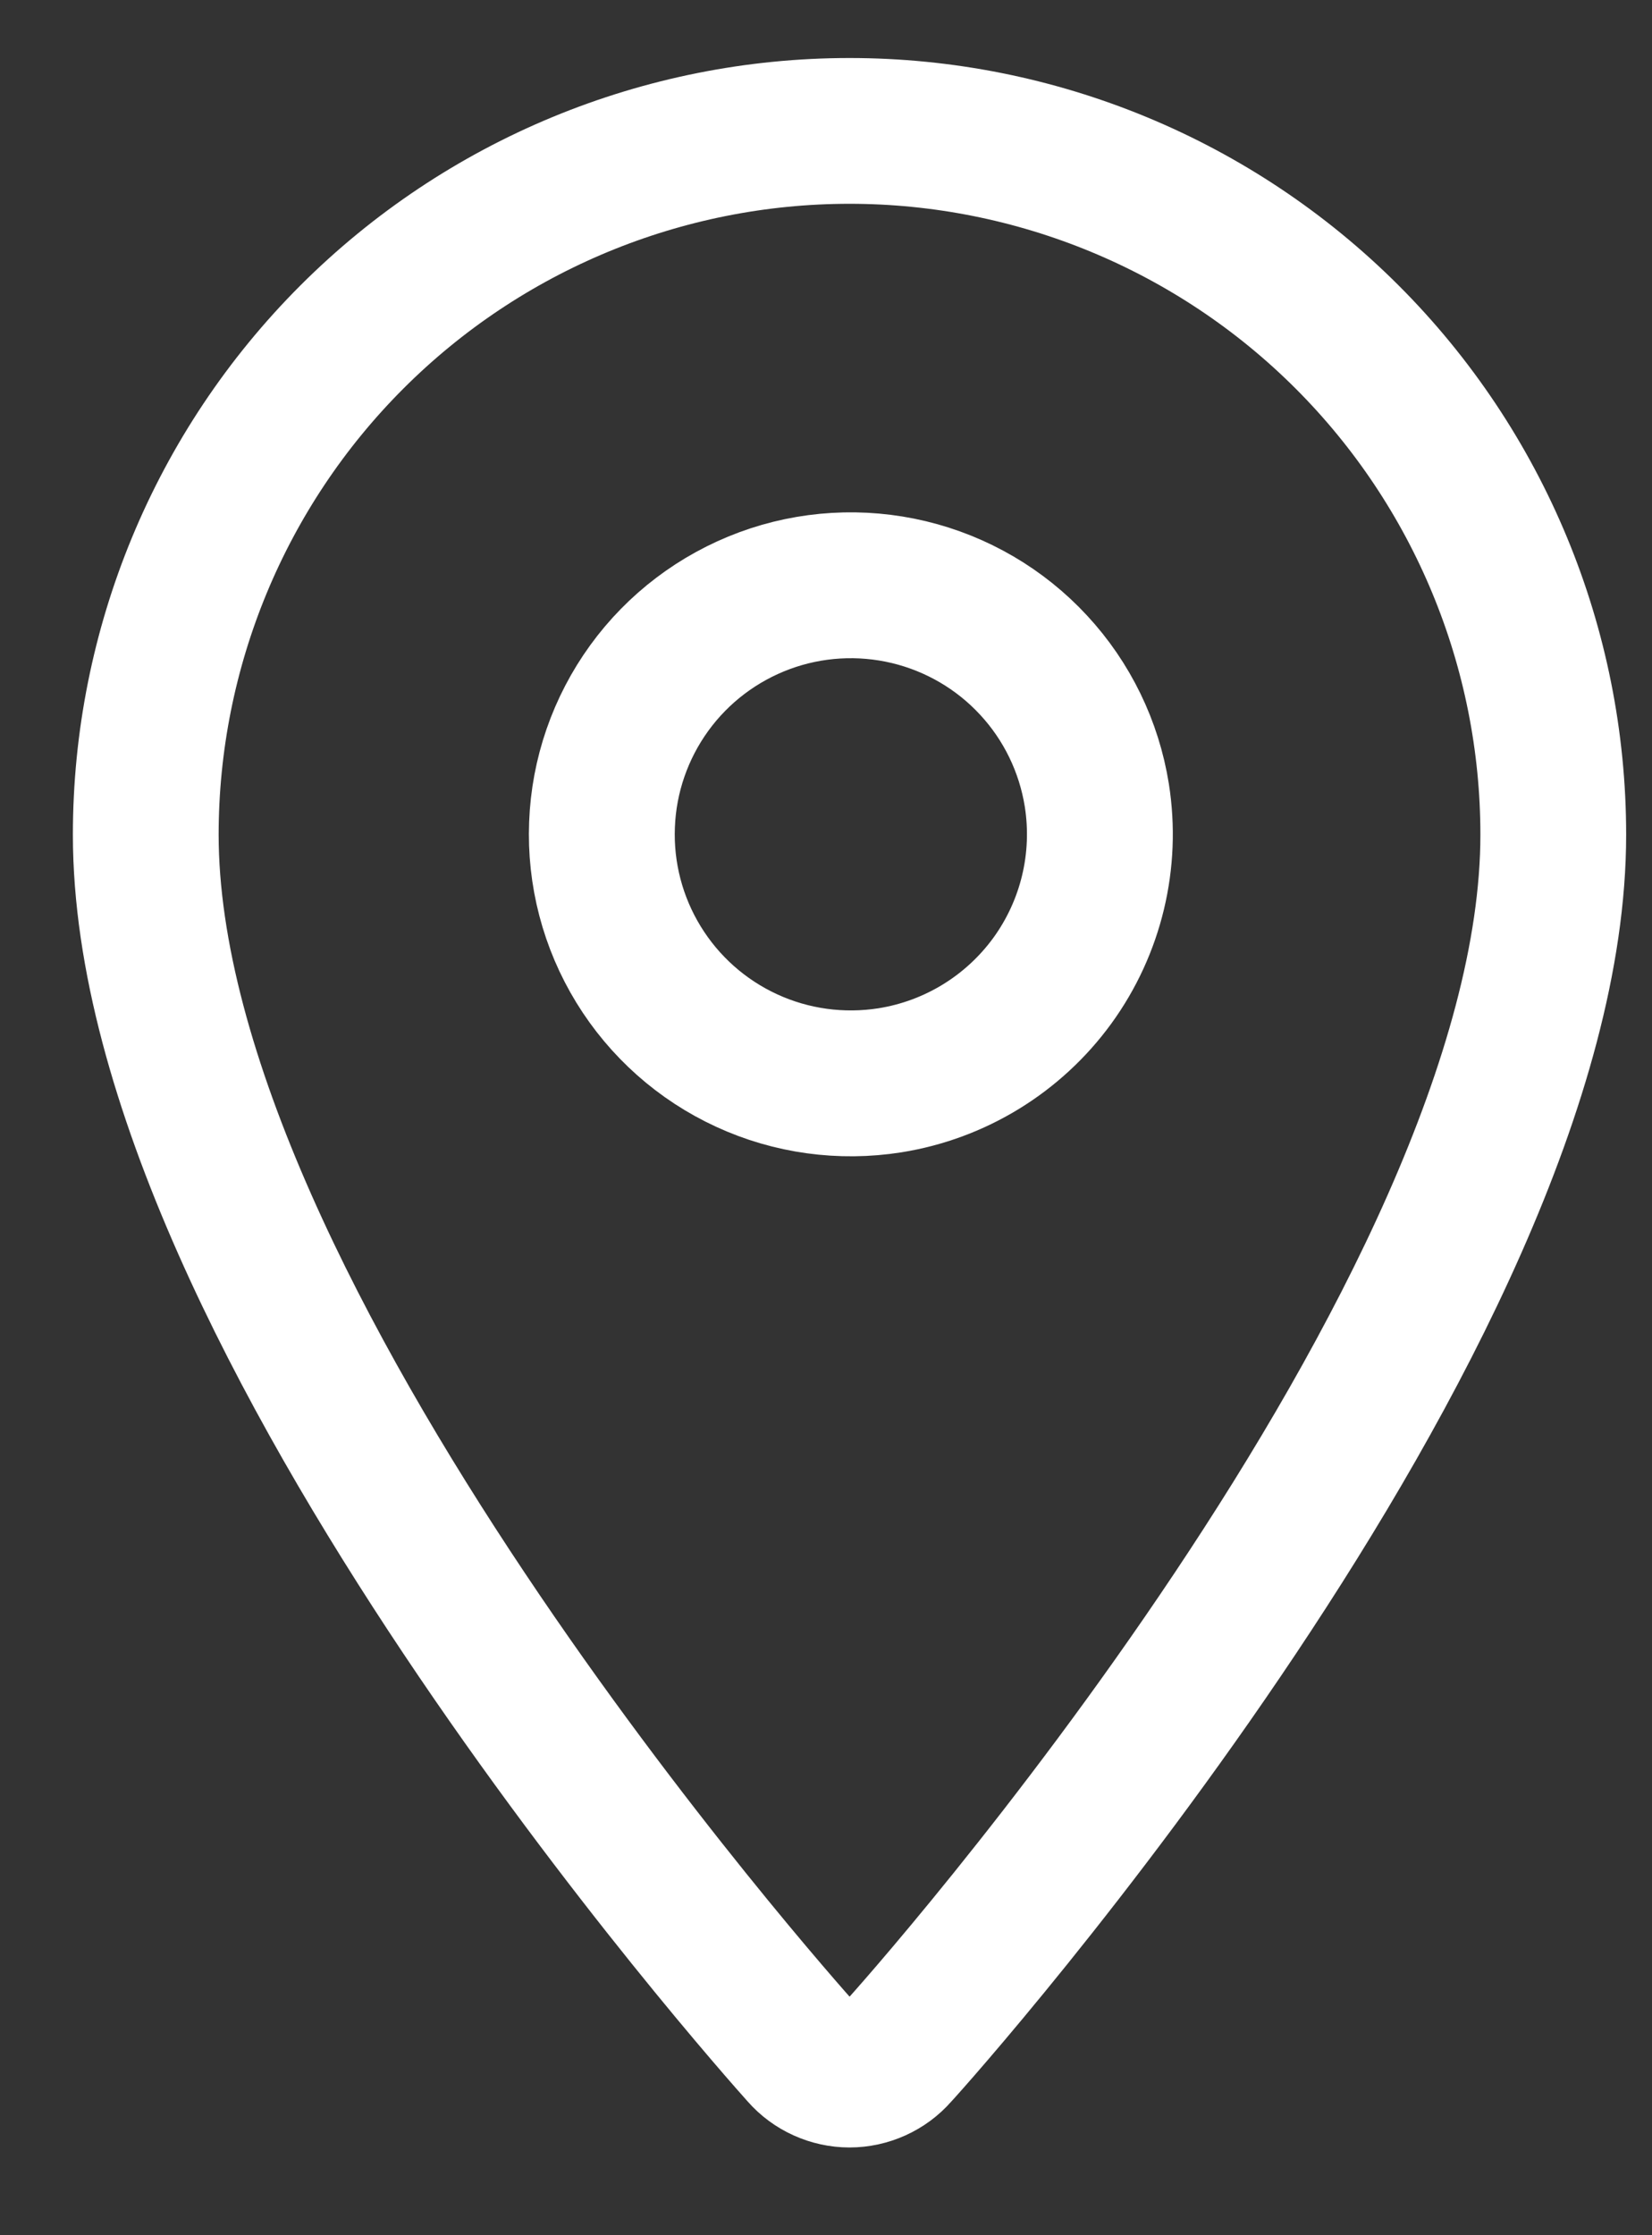
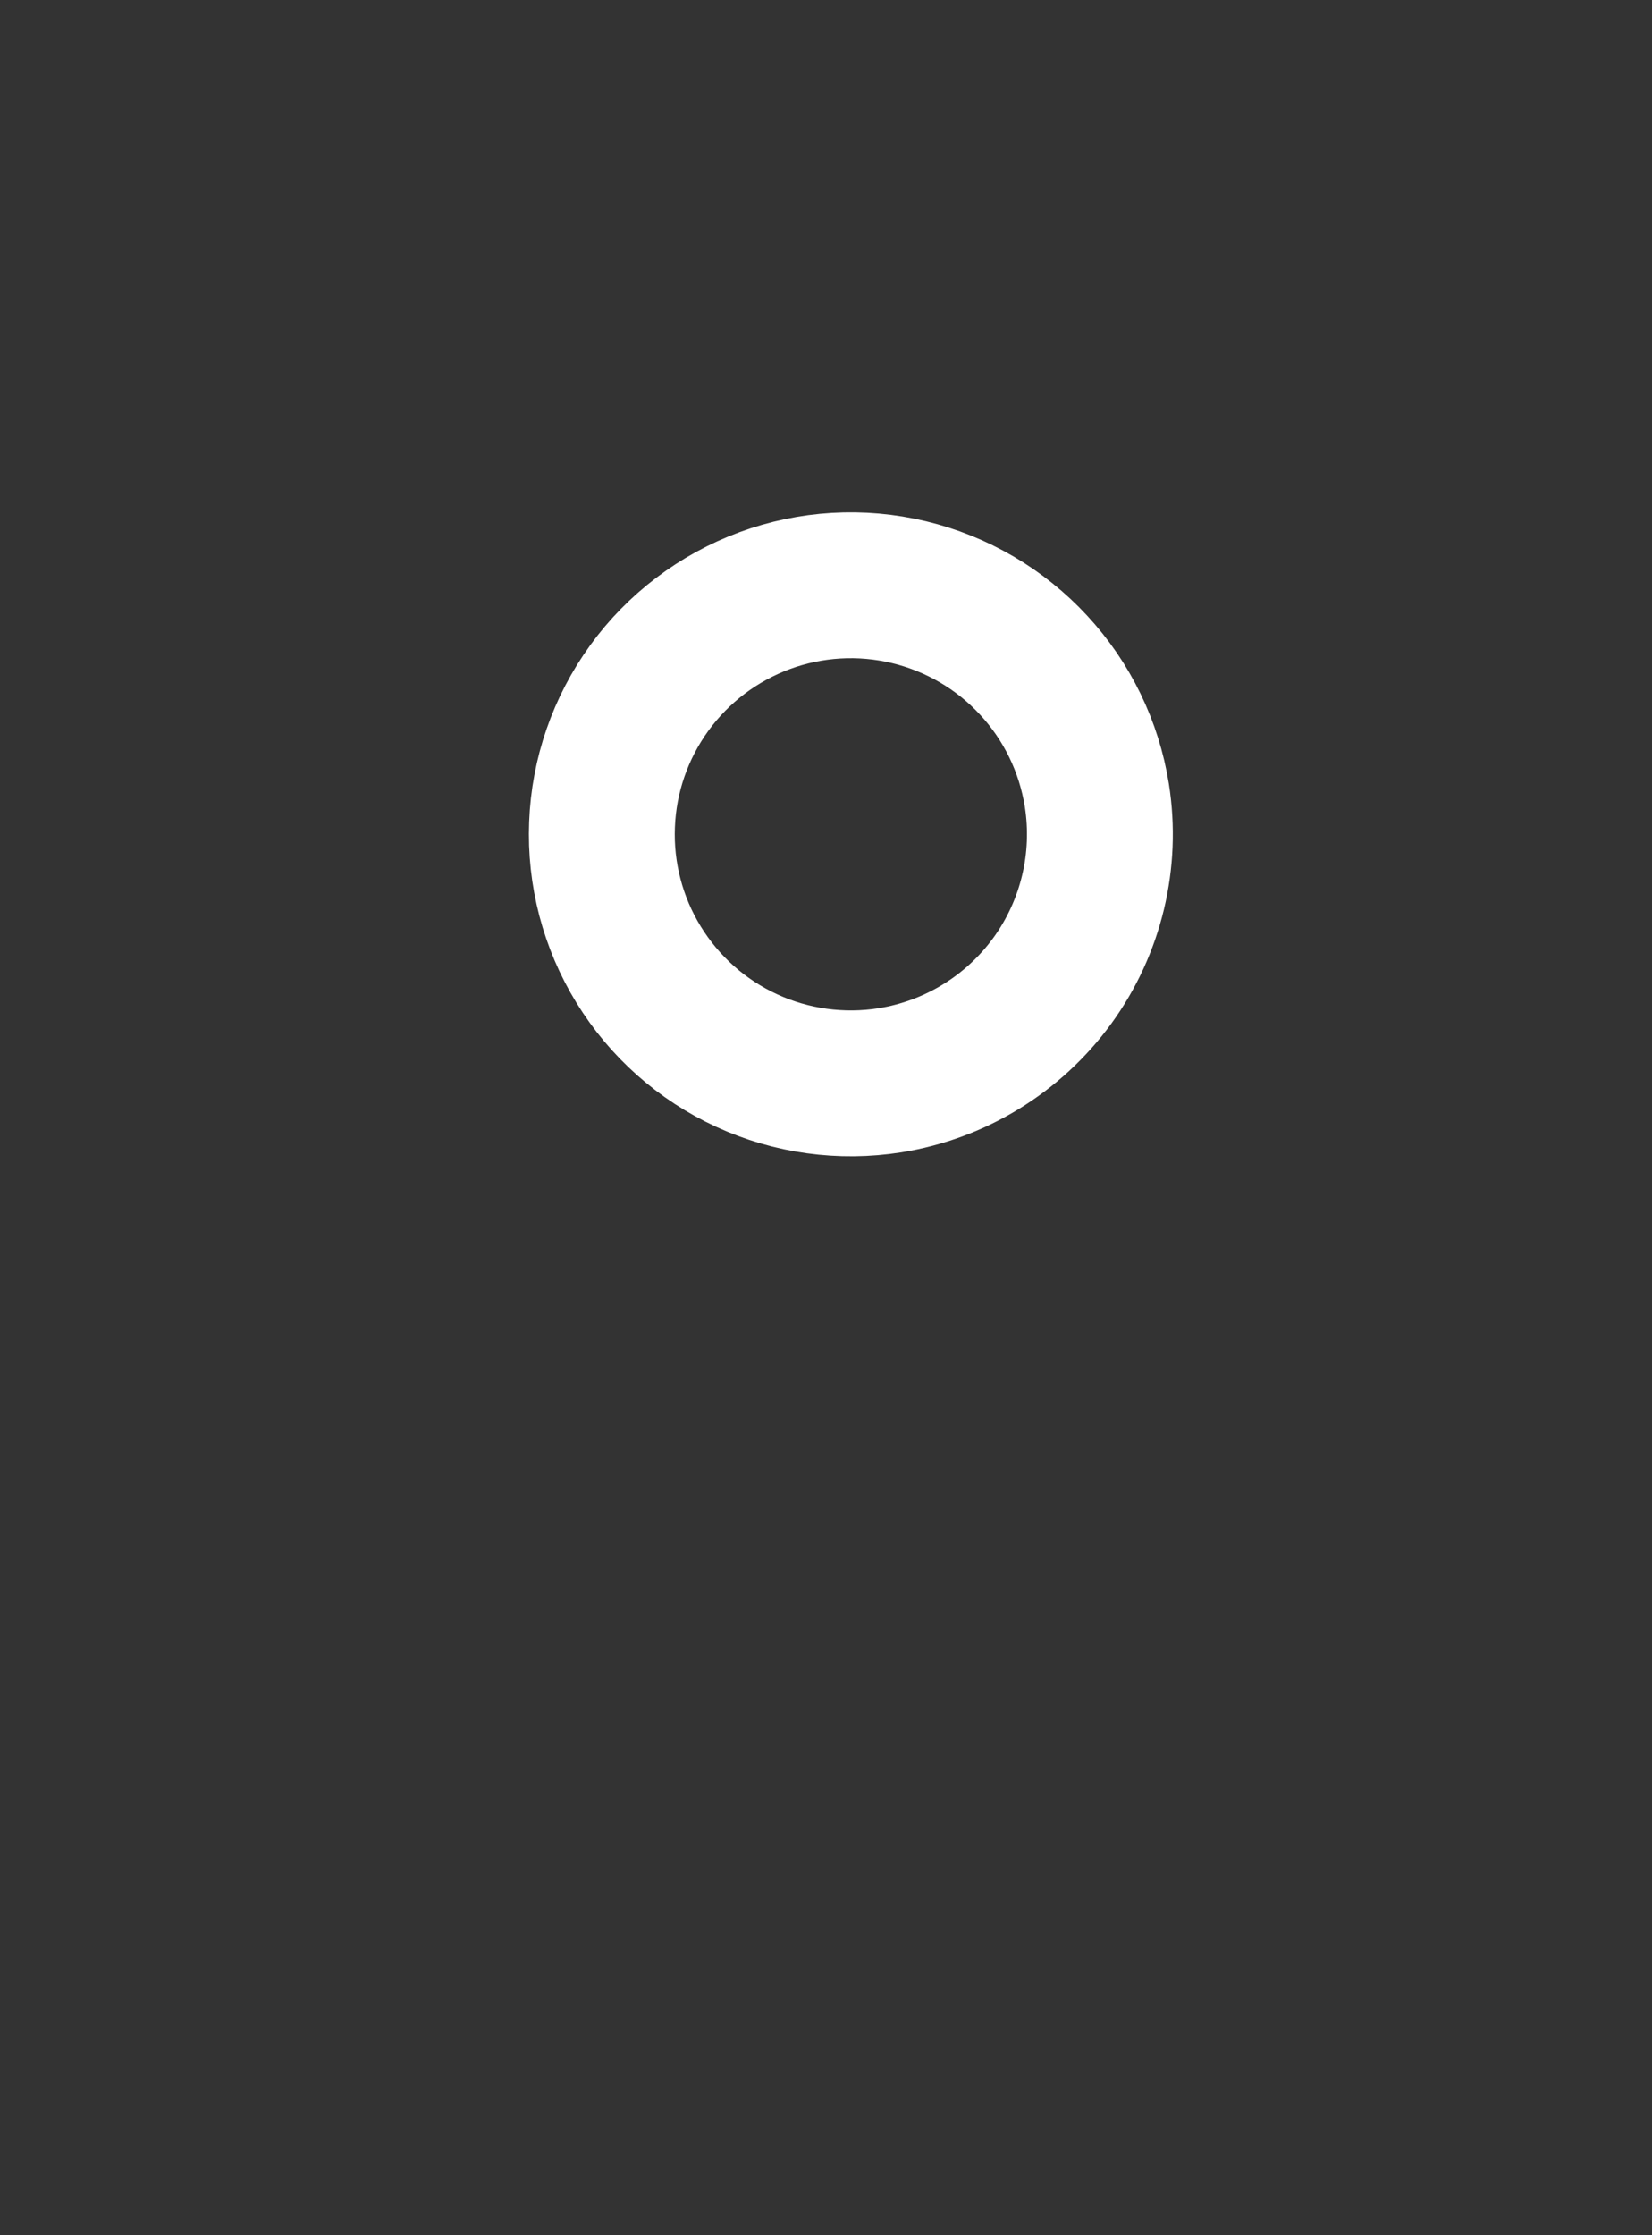
<svg xmlns="http://www.w3.org/2000/svg" width="17" height="23" viewBox="0 0 17 23" fill="none">
  <rect x="0" y="0" width="17" height="23" fill="#333333" stroke="none" />
-   <path d="M1.5 8.589C1.5 13.539 7.985 20.825 8.256 21.127C8.316 21.196 8.391 21.251 8.475 21.289C8.559 21.327 8.65 21.347 8.742 21.347C8.834 21.347 8.925 21.327 9.009 21.289C9.093 21.251 9.168 21.196 9.228 21.127C9.509 20.825 15.984 13.539 15.984 8.589C15.984 6.668 15.221 4.826 13.863 3.468C12.505 2.11 10.663 1.347 8.742 1.347C6.821 1.347 4.979 2.11 3.621 3.468C2.263 4.826 1.5 6.668 1.5 8.589Z" stroke="white" stroke-width="1.5" stroke-linecap="round" stroke-linejoin="round" />
  <path d="M9.158 11.116C8.657 11.195 8.144 11.125 7.684 10.913C7.223 10.701 6.836 10.357 6.571 9.925C6.306 9.493 6.175 8.992 6.195 8.486C6.214 7.979 6.384 7.49 6.681 7.08C6.979 6.669 7.392 6.357 7.867 6.181C8.343 6.005 8.86 5.975 9.353 6.093C9.845 6.211 10.292 6.472 10.636 6.844C10.981 7.216 11.207 7.682 11.287 8.183C11.393 8.854 11.229 9.54 10.83 10.09C10.43 10.64 9.829 11.009 9.158 11.116Z" stroke="white" stroke-width="1.501" stroke-linecap="round" stroke-linejoin="round" />
</svg>